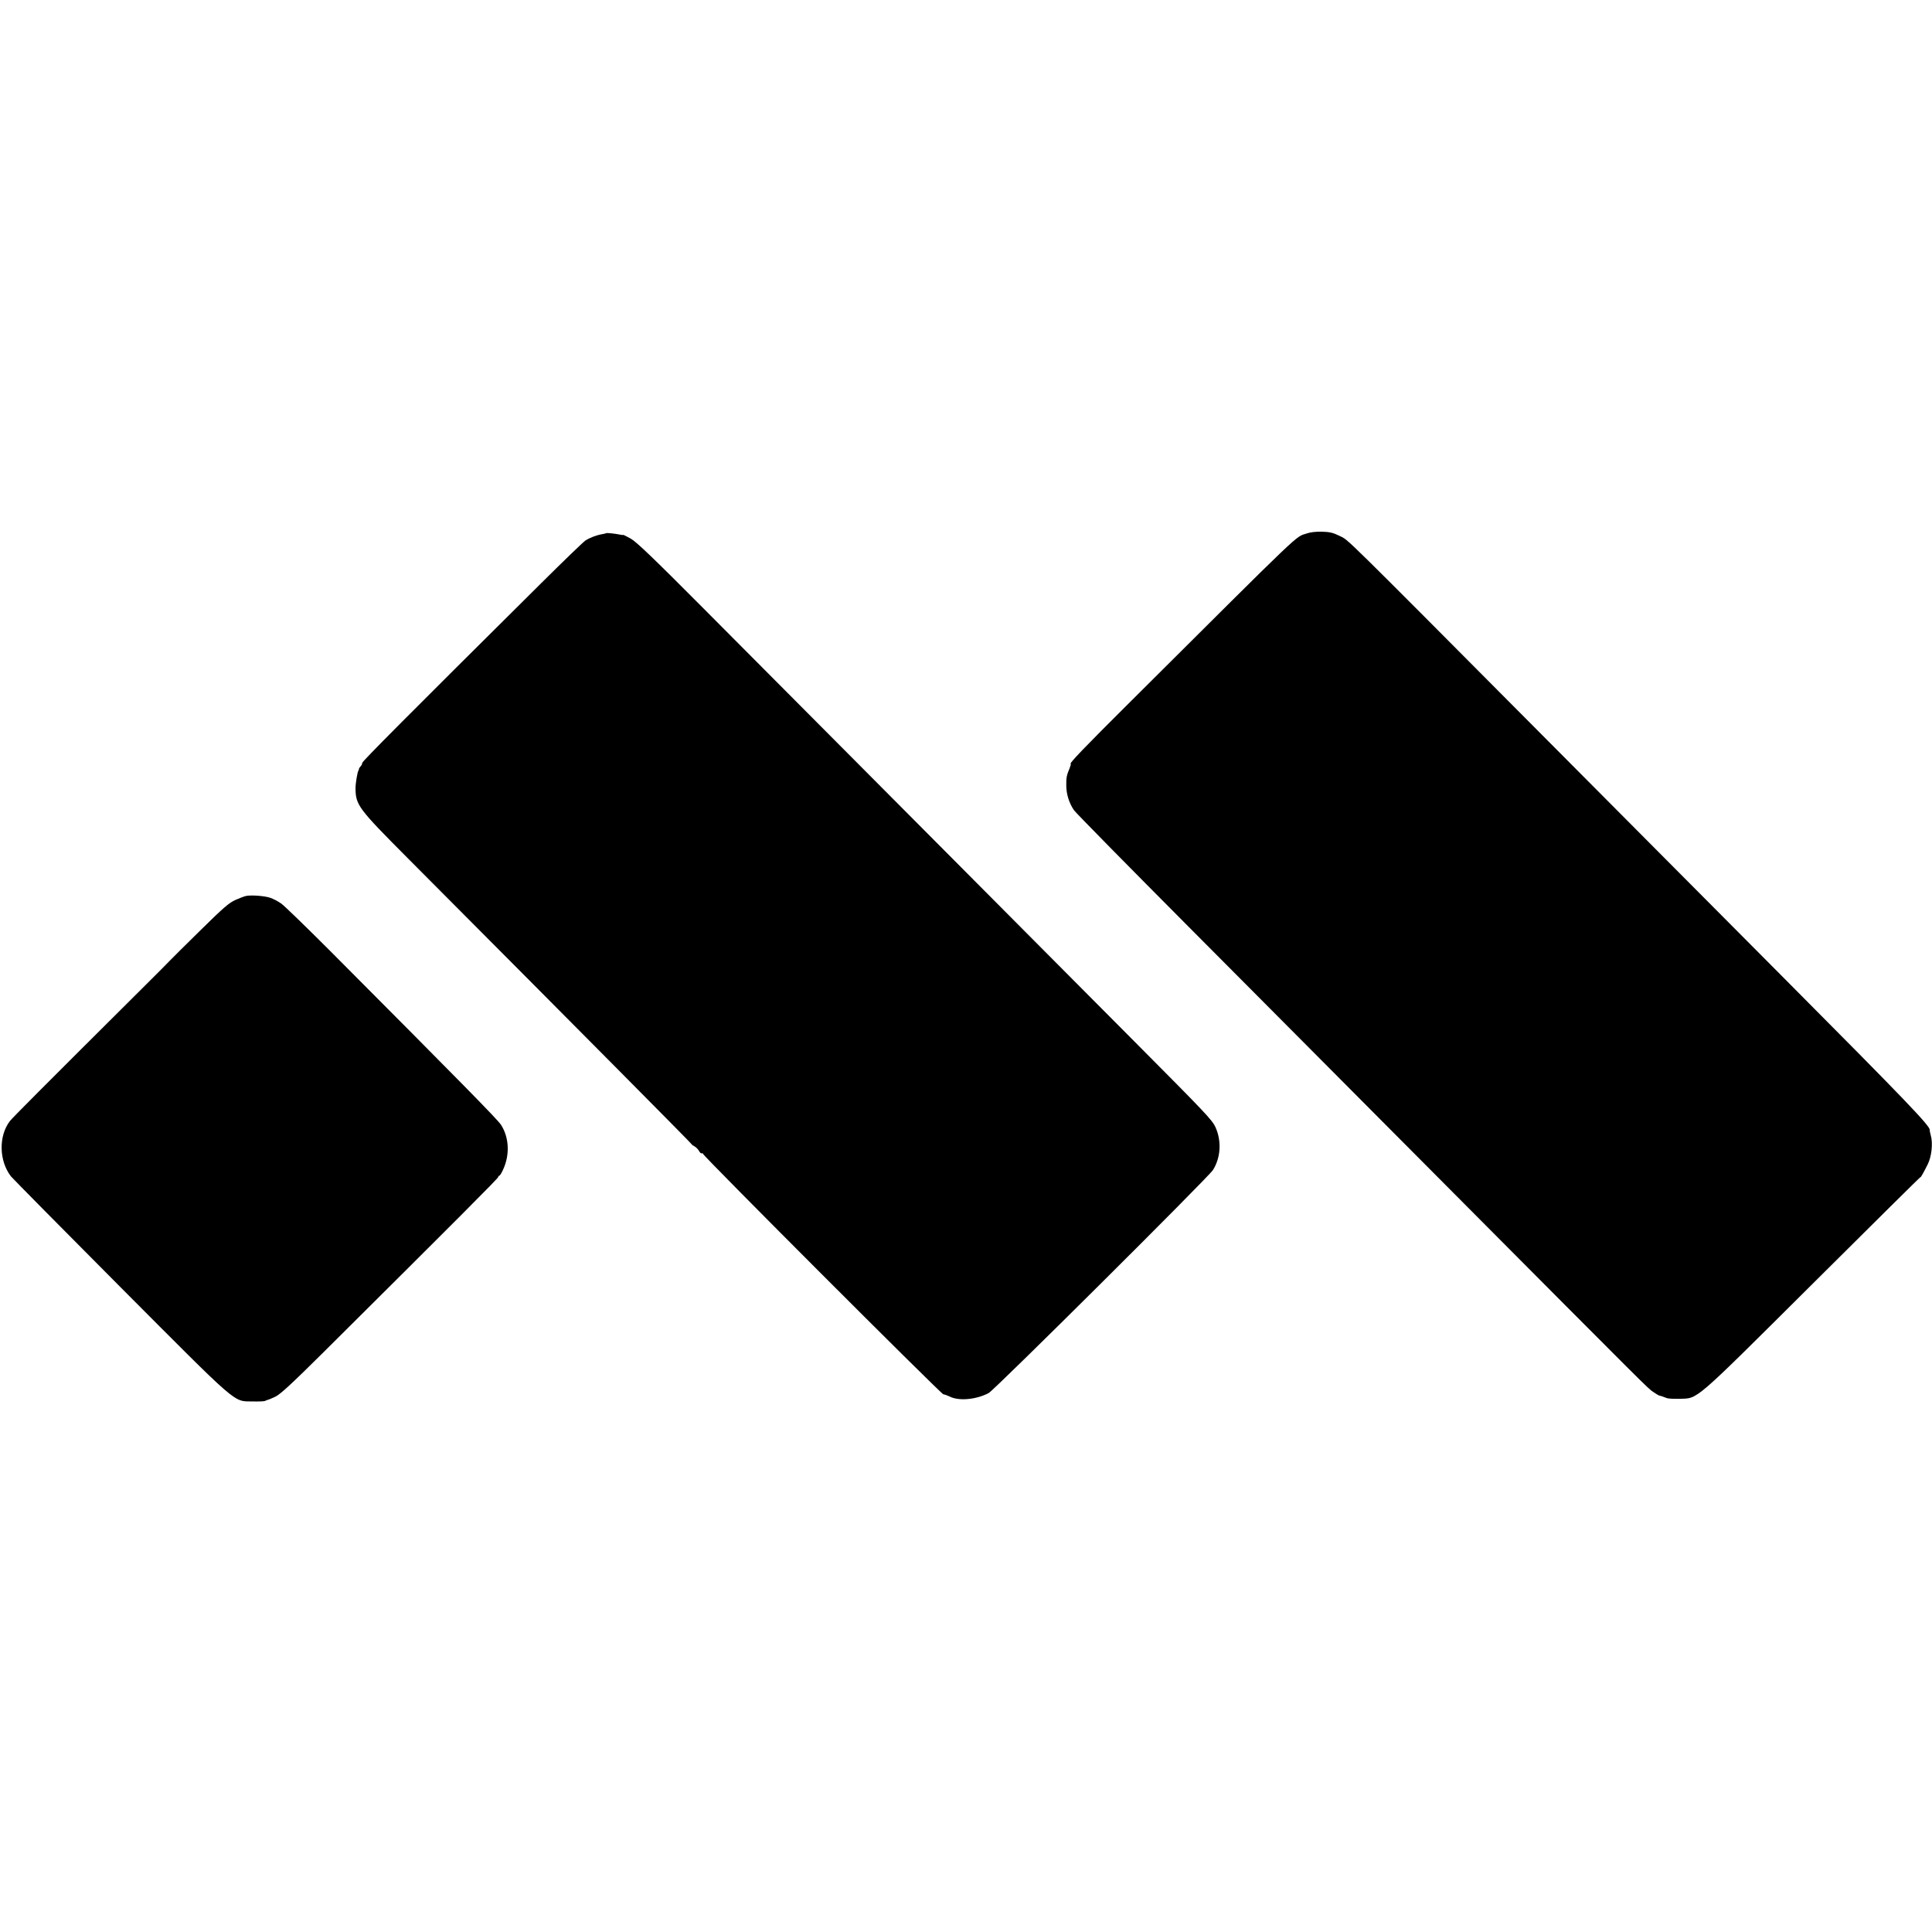
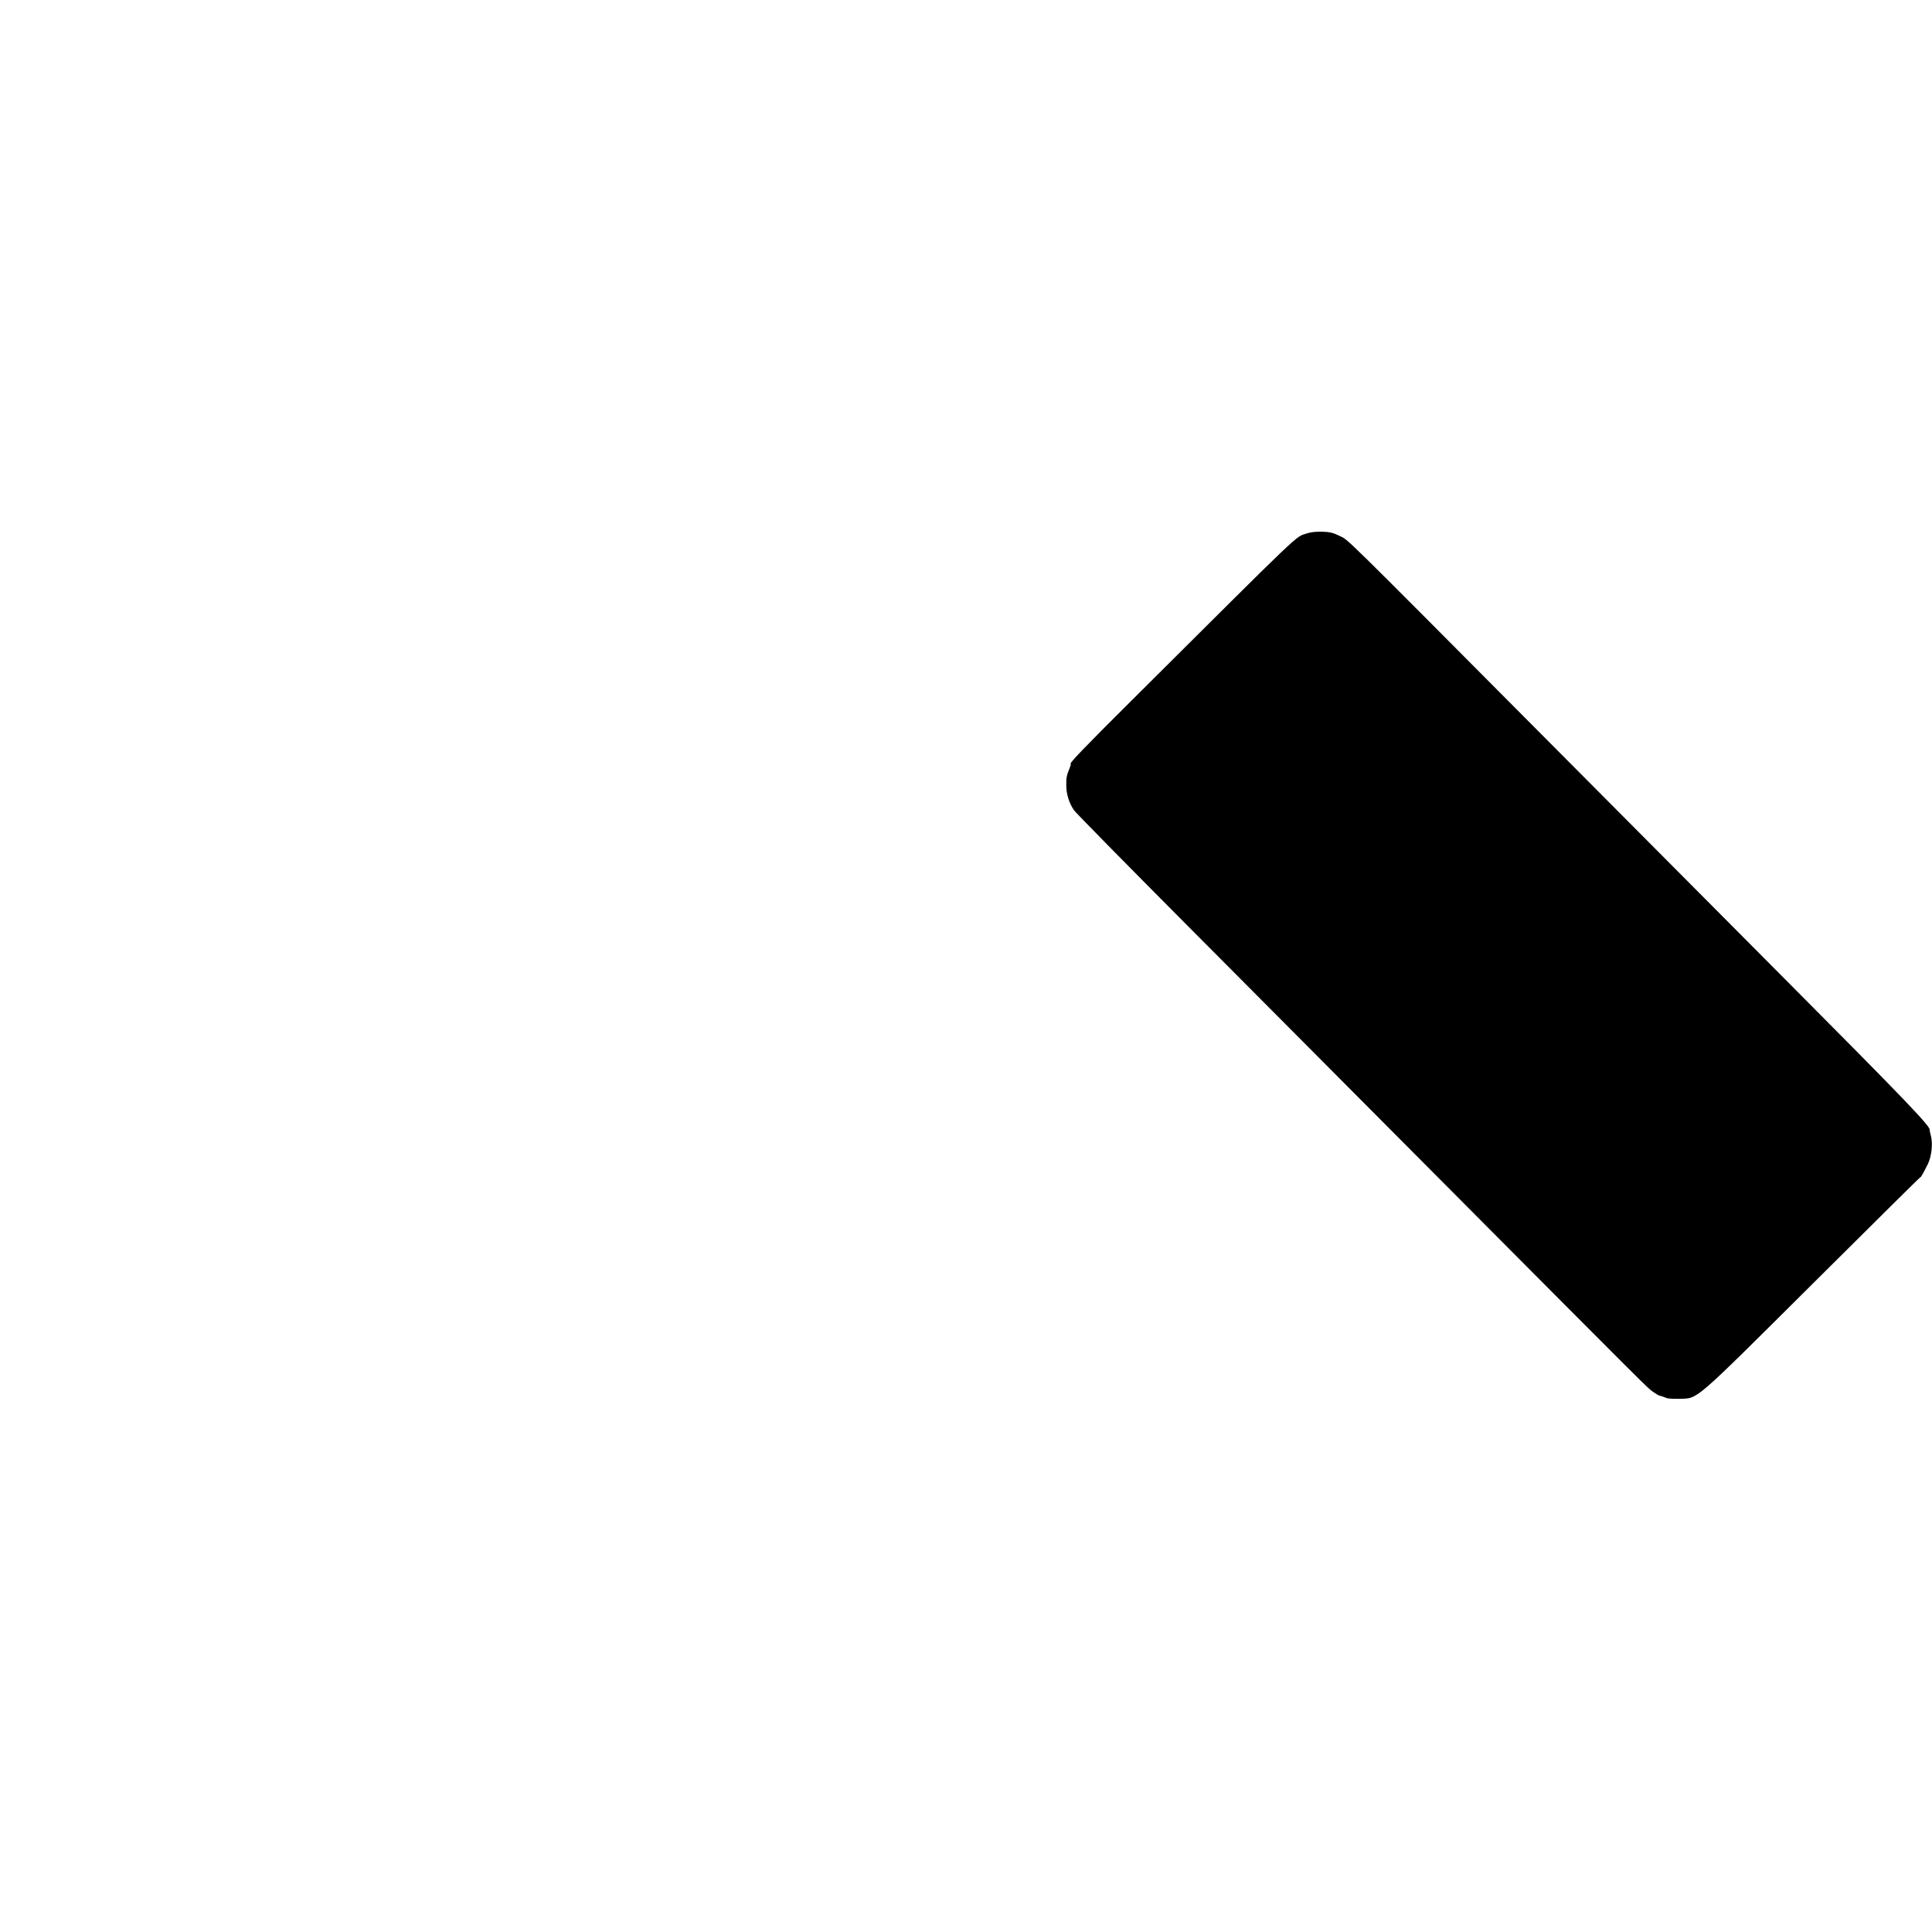
<svg xmlns="http://www.w3.org/2000/svg" version="1.0" width="1520pt" height="1520pt" viewBox="0 0 1520 1520" preserveAspectRatio="xMidYMid meet">
  <g transform="translate(0,1520) scale(0.1,-0.1)" fill="#000000" stroke="none">
    <path d="M10281 11003 c-95 -32 -1 57 -1381 -1317 -377 -375 -493 -496 -476 -496 3 0 -2 -17 -10 -37 -22 -52 -26 -71 -25 -134 0 -67 23 -139 61 -194 16 -22 423 -436 905 -920 482 -484 1395 -1402 2030 -2040 1620 -1628 1576 -1584 1620 -1615 22 -15 43 -28 47 -29 12 -2 41 -12 63 -21 11 -4 55 -6 98 -5 150 5 97 -41 1050 907 466 464 847 841 847 838 0 -8 26 39 56 99 31 62 42 164 25 226 -6 22 -10 42 -9 45 7 28 -198 241 -1133 1181 -591 594 -1441 1448 -1889 1899 -1637 1646 -1547 1557 -1619 1593 -53 26 -78 32 -140 34 -47 1 -93 -4 -120 -14z" />
-     <path d="M4768 11005 c-2 -2 -16 -5 -33 -8 -45 -8 -96 -28 -130 -50 -16 -11 -172 -161 -345 -333 -1075 -1067 -1410 -1404 -1410 -1416 0 -8 -6 -20 -12 -26 -7 -7 -14 -17 -14 -22 -1 -6 -2 -11 -4 -12 -8 -11 -23 -101 -23 -138 1 -135 20 -159 417 -558 1356 -1361 2231 -2243 2229 -2246 -2 -1 8 -8 21 -15 13 -7 29 -24 36 -37 7 -13 17 -21 22 -18 4 3 8 1 8 -3 0 -16 1876 -1893 1892 -1893 8 0 30 -8 49 -17 72 -37 208 -25 307 27 45 23 1729 1698 1765 1755 61 97 69 227 20 336 -27 59 -78 112 -634 671 -596 600 -2416 2428 -3401 3418 -388 390 -520 516 -565 542 -32 18 -59 31 -61 30 -1 -2 -15 -1 -30 3 -35 7 -100 14 -104 10z" />
-     <path d="M1940 8152 c-14 -2 -53 -17 -87 -32 -53 -24 -95 -61 -279 -242 -119 -117 -224 -221 -233 -231 -9 -10 -98 -100 -199 -200 -835 -831 -1042 -1039 -1065 -1068 -89 -118 -85 -312 9 -434 13 -16 400 -408 861 -871 947 -950 885 -897 1043 -900 47 -1 90 1 95 4 6 4 15 7 20 8 6 1 33 12 60 25 39 18 124 96 380 350 1029 1023 1375 1369 1375 1379 0 5 4 10 8 10 5 0 18 21 30 48 54 116 48 252 -16 352 -26 41 -315 335 -1345 1369 -188 188 -361 356 -384 372 -24 17 -62 37 -85 45 -43 15 -140 23 -188 16z" />
  </g>
</svg>